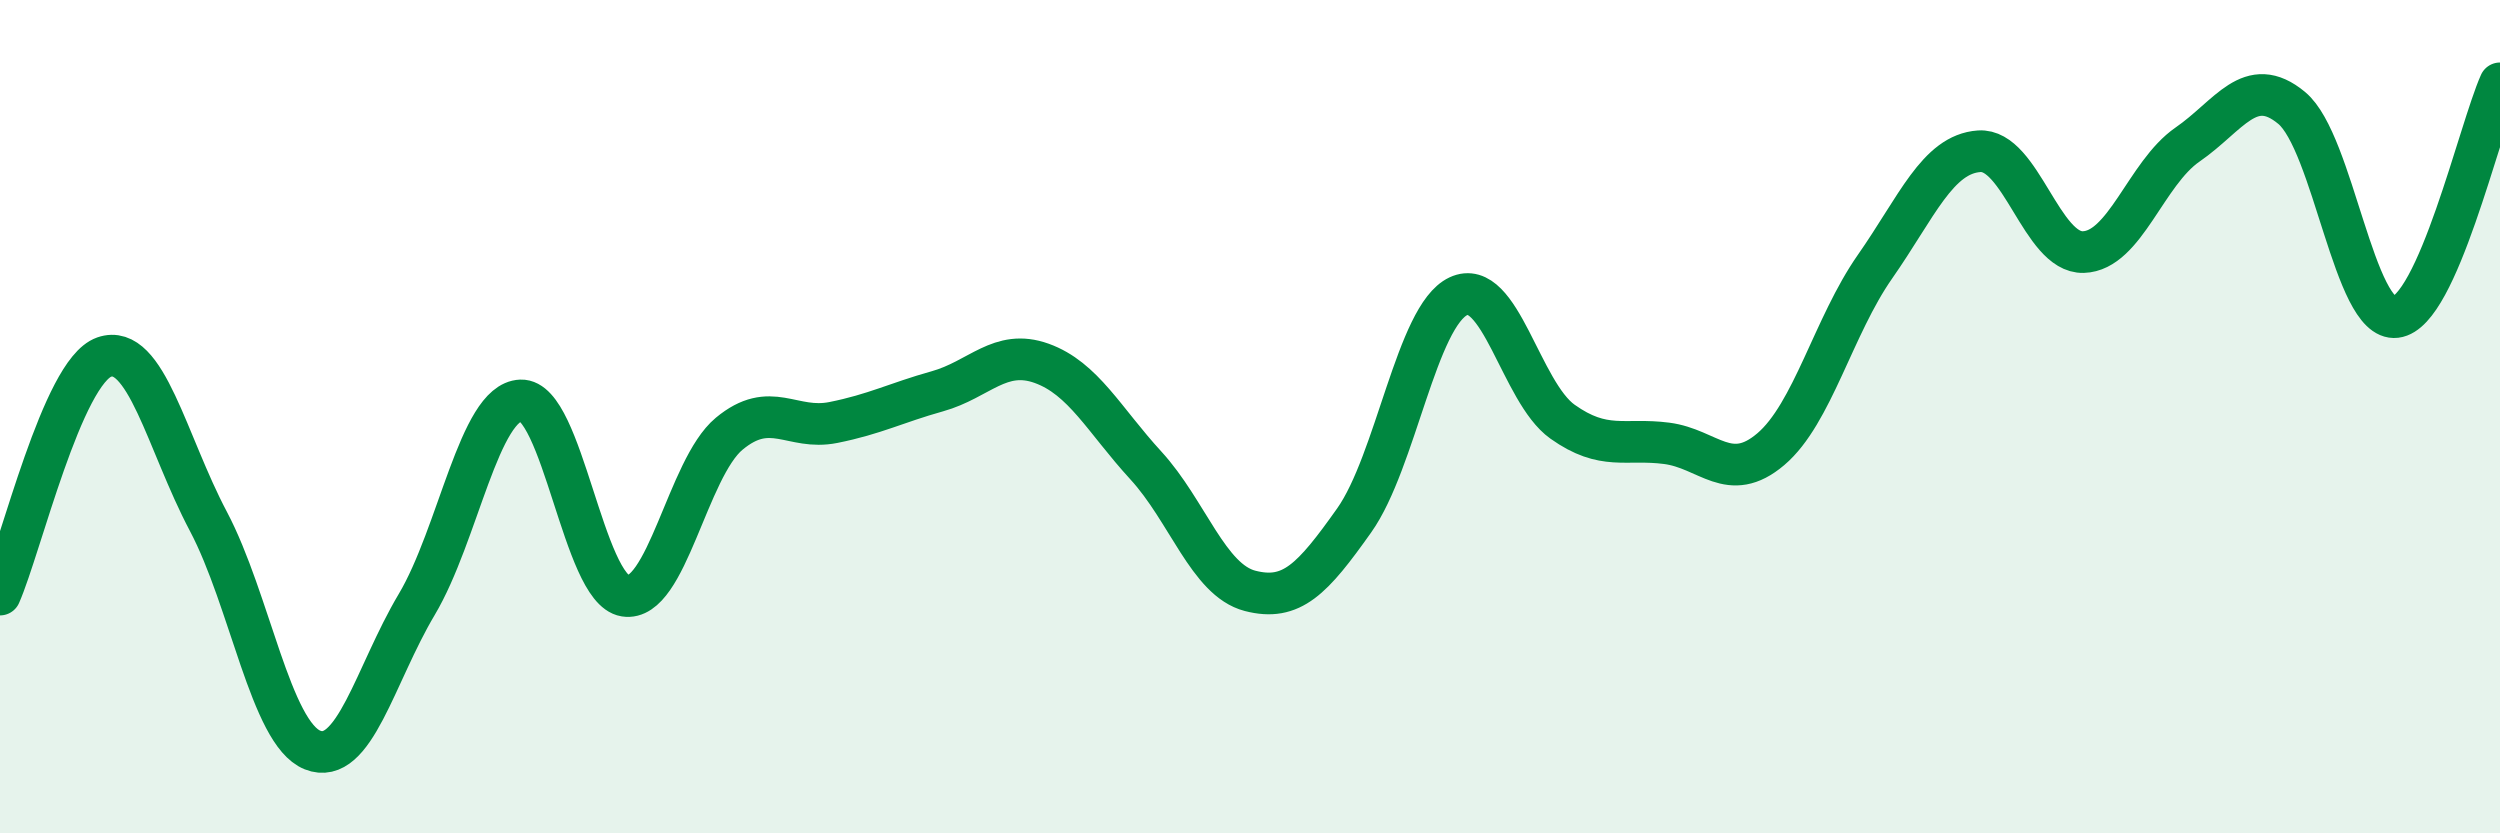
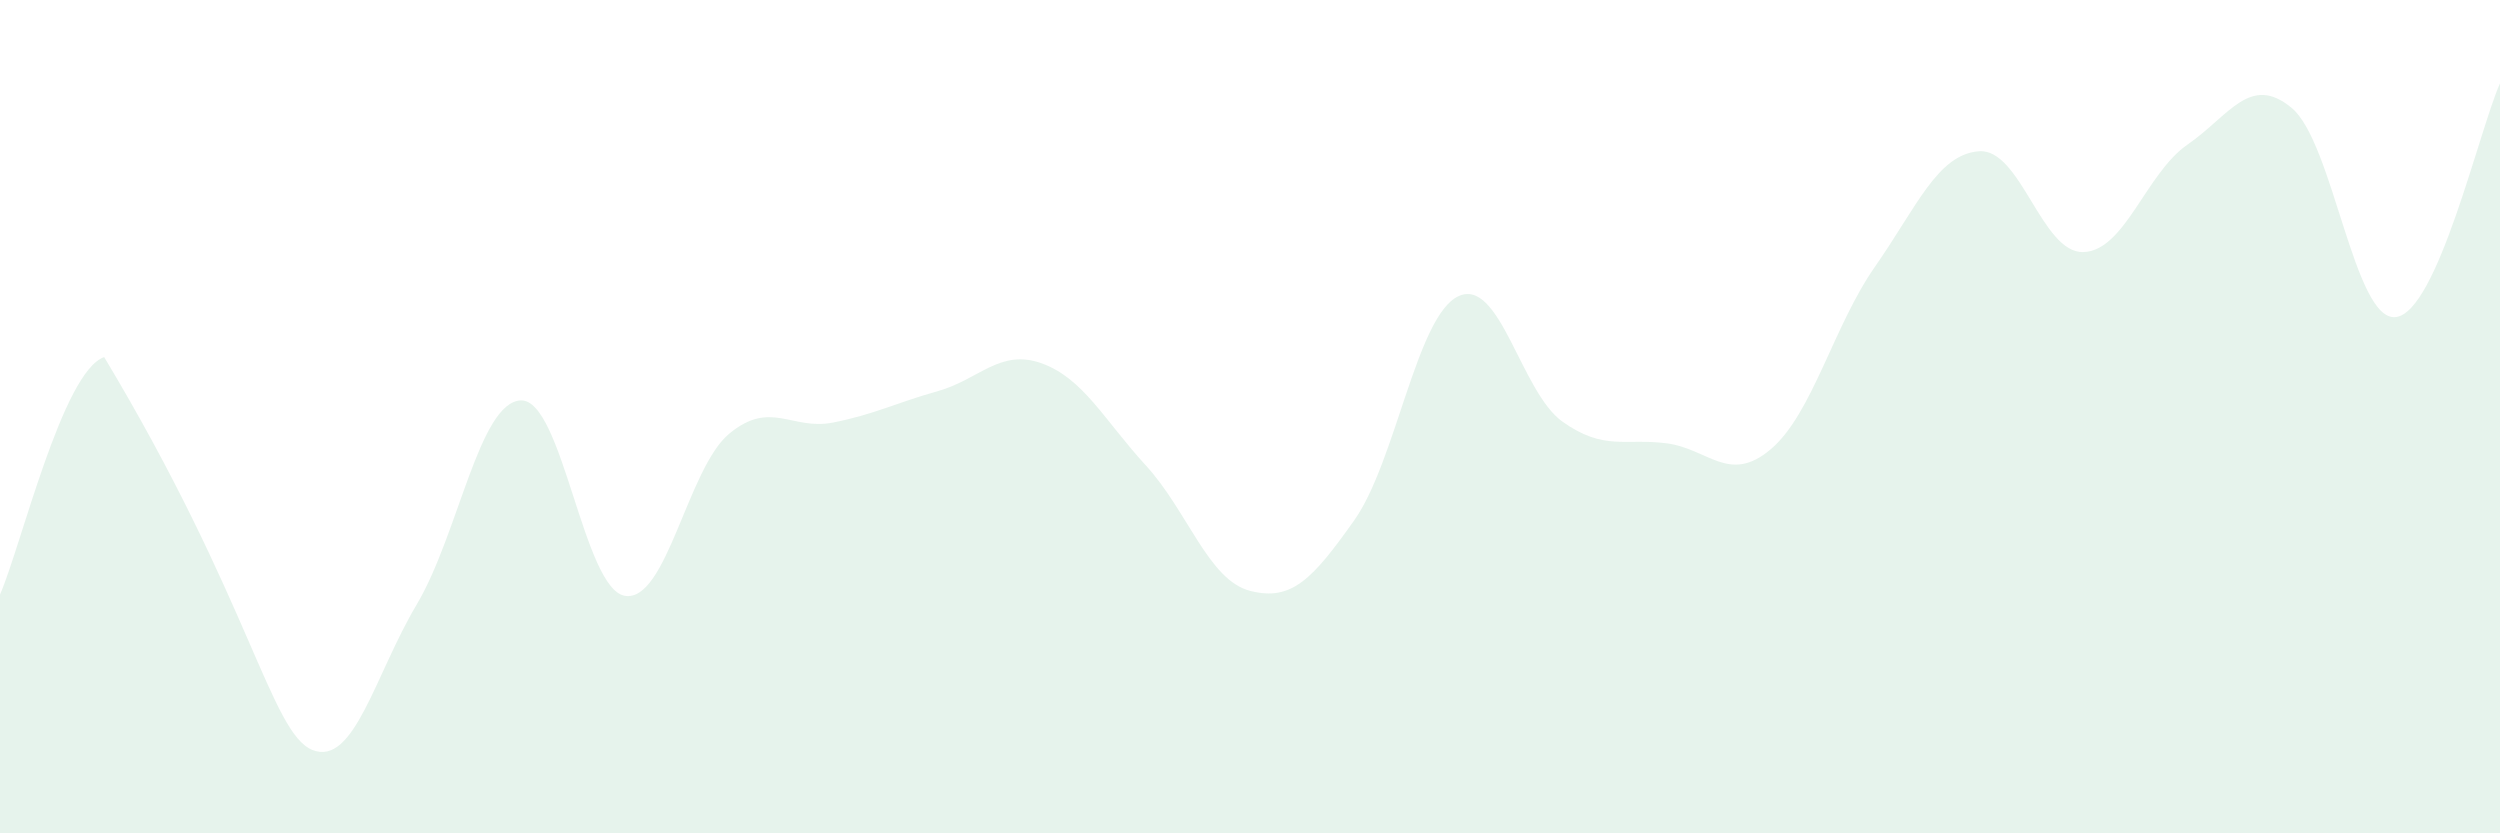
<svg xmlns="http://www.w3.org/2000/svg" width="60" height="20" viewBox="0 0 60 20">
-   <path d="M 0,14.27 C 0.5,13.13 1.5,8.92 2.5,8.57 C 3.5,8.22 4,10.62 5,12.51 C 6,14.4 6.5,17.6 7.5,18 C 8.5,18.4 9,16.19 10,14.51 C 11,12.83 11.5,9.65 12.5,9.61 C 13.5,9.57 14,14.14 15,14.3 C 16,14.46 16.5,11.24 17.5,10.41 C 18.5,9.58 19,10.34 20,10.14 C 21,9.94 21.5,9.67 22.5,9.39 C 23.5,9.11 24,8.36 25,8.72 C 26,9.08 26.5,10.08 27.5,11.17 C 28.5,12.26 29,13.92 30,14.18 C 31,14.44 31.5,13.9 32.5,12.49 C 33.5,11.08 34,7.58 35,7.11 C 36,6.64 36.5,9.41 37.5,10.12 C 38.5,10.83 39,10.51 40,10.64 C 41,10.77 41.5,11.63 42.5,10.78 C 43.5,9.93 44,7.83 45,6.4 C 46,4.97 46.5,3.7 47.5,3.63 C 48.5,3.56 49,6.08 50,6.05 C 51,6.02 51.5,4.16 52.5,3.47 C 53.5,2.78 54,1.76 55,2.59 C 56,3.42 56.5,7.73 57.5,7.61 C 58.5,7.49 59.5,3.12 60,2L60 20L0 20Z" fill="#008740" opacity="0.1" stroke-linecap="round" stroke-linejoin="round" />
-   <path d="M 0,14.27 C 0.5,13.13 1.5,8.92 2.5,8.57 C 3.5,8.22 4,10.62 5,12.51 C 6,14.4 6.5,17.6 7.5,18 C 8.5,18.4 9,16.19 10,14.51 C 11,12.83 11.5,9.65 12.5,9.61 C 13.5,9.57 14,14.14 15,14.3 C 16,14.46 16.5,11.24 17.5,10.41 C 18.5,9.58 19,10.34 20,10.14 C 21,9.94 21.5,9.67 22.5,9.39 C 23.5,9.11 24,8.36 25,8.72 C 26,9.08 26.5,10.08 27.5,11.17 C 28.5,12.26 29,13.92 30,14.18 C 31,14.44 31.5,13.9 32.5,12.49 C 33.5,11.08 34,7.58 35,7.11 C 36,6.64 36.5,9.41 37.5,10.12 C 38.5,10.83 39,10.51 40,10.64 C 41,10.77 41.5,11.63 42.5,10.78 C 43.5,9.93 44,7.83 45,6.4 C 46,4.97 46.5,3.7 47.5,3.63 C 48.5,3.56 49,6.08 50,6.05 C 51,6.02 51.5,4.16 52.5,3.47 C 53.5,2.78 54,1.76 55,2.59 C 56,3.42 56.5,7.73 57.5,7.61 C 58.5,7.49 59.5,3.12 60,2" stroke="#008740" stroke-width="1" fill="none" stroke-linecap="round" stroke-linejoin="round" />
+   <path d="M 0,14.27 C 0.5,13.13 1.5,8.92 2.5,8.57 C 6,14.4 6.5,17.6 7.5,18 C 8.5,18.4 9,16.19 10,14.51 C 11,12.83 11.5,9.65 12.5,9.61 C 13.5,9.57 14,14.14 15,14.3 C 16,14.46 16.5,11.24 17.5,10.41 C 18.5,9.58 19,10.34 20,10.14 C 21,9.94 21.5,9.67 22.5,9.39 C 23.5,9.11 24,8.36 25,8.72 C 26,9.08 26.5,10.08 27.5,11.17 C 28.5,12.26 29,13.92 30,14.18 C 31,14.44 31.5,13.9 32.5,12.49 C 33.5,11.08 34,7.58 35,7.11 C 36,6.64 36.5,9.41 37.5,10.12 C 38.5,10.83 39,10.51 40,10.64 C 41,10.77 41.5,11.63 42.5,10.78 C 43.5,9.93 44,7.83 45,6.4 C 46,4.97 46.5,3.7 47.5,3.63 C 48.5,3.56 49,6.08 50,6.05 C 51,6.02 51.5,4.16 52.5,3.47 C 53.5,2.78 54,1.76 55,2.59 C 56,3.42 56.5,7.73 57.5,7.61 C 58.5,7.49 59.5,3.12 60,2L60 20L0 20Z" fill="#008740" opacity="0.1" stroke-linecap="round" stroke-linejoin="round" />
</svg>